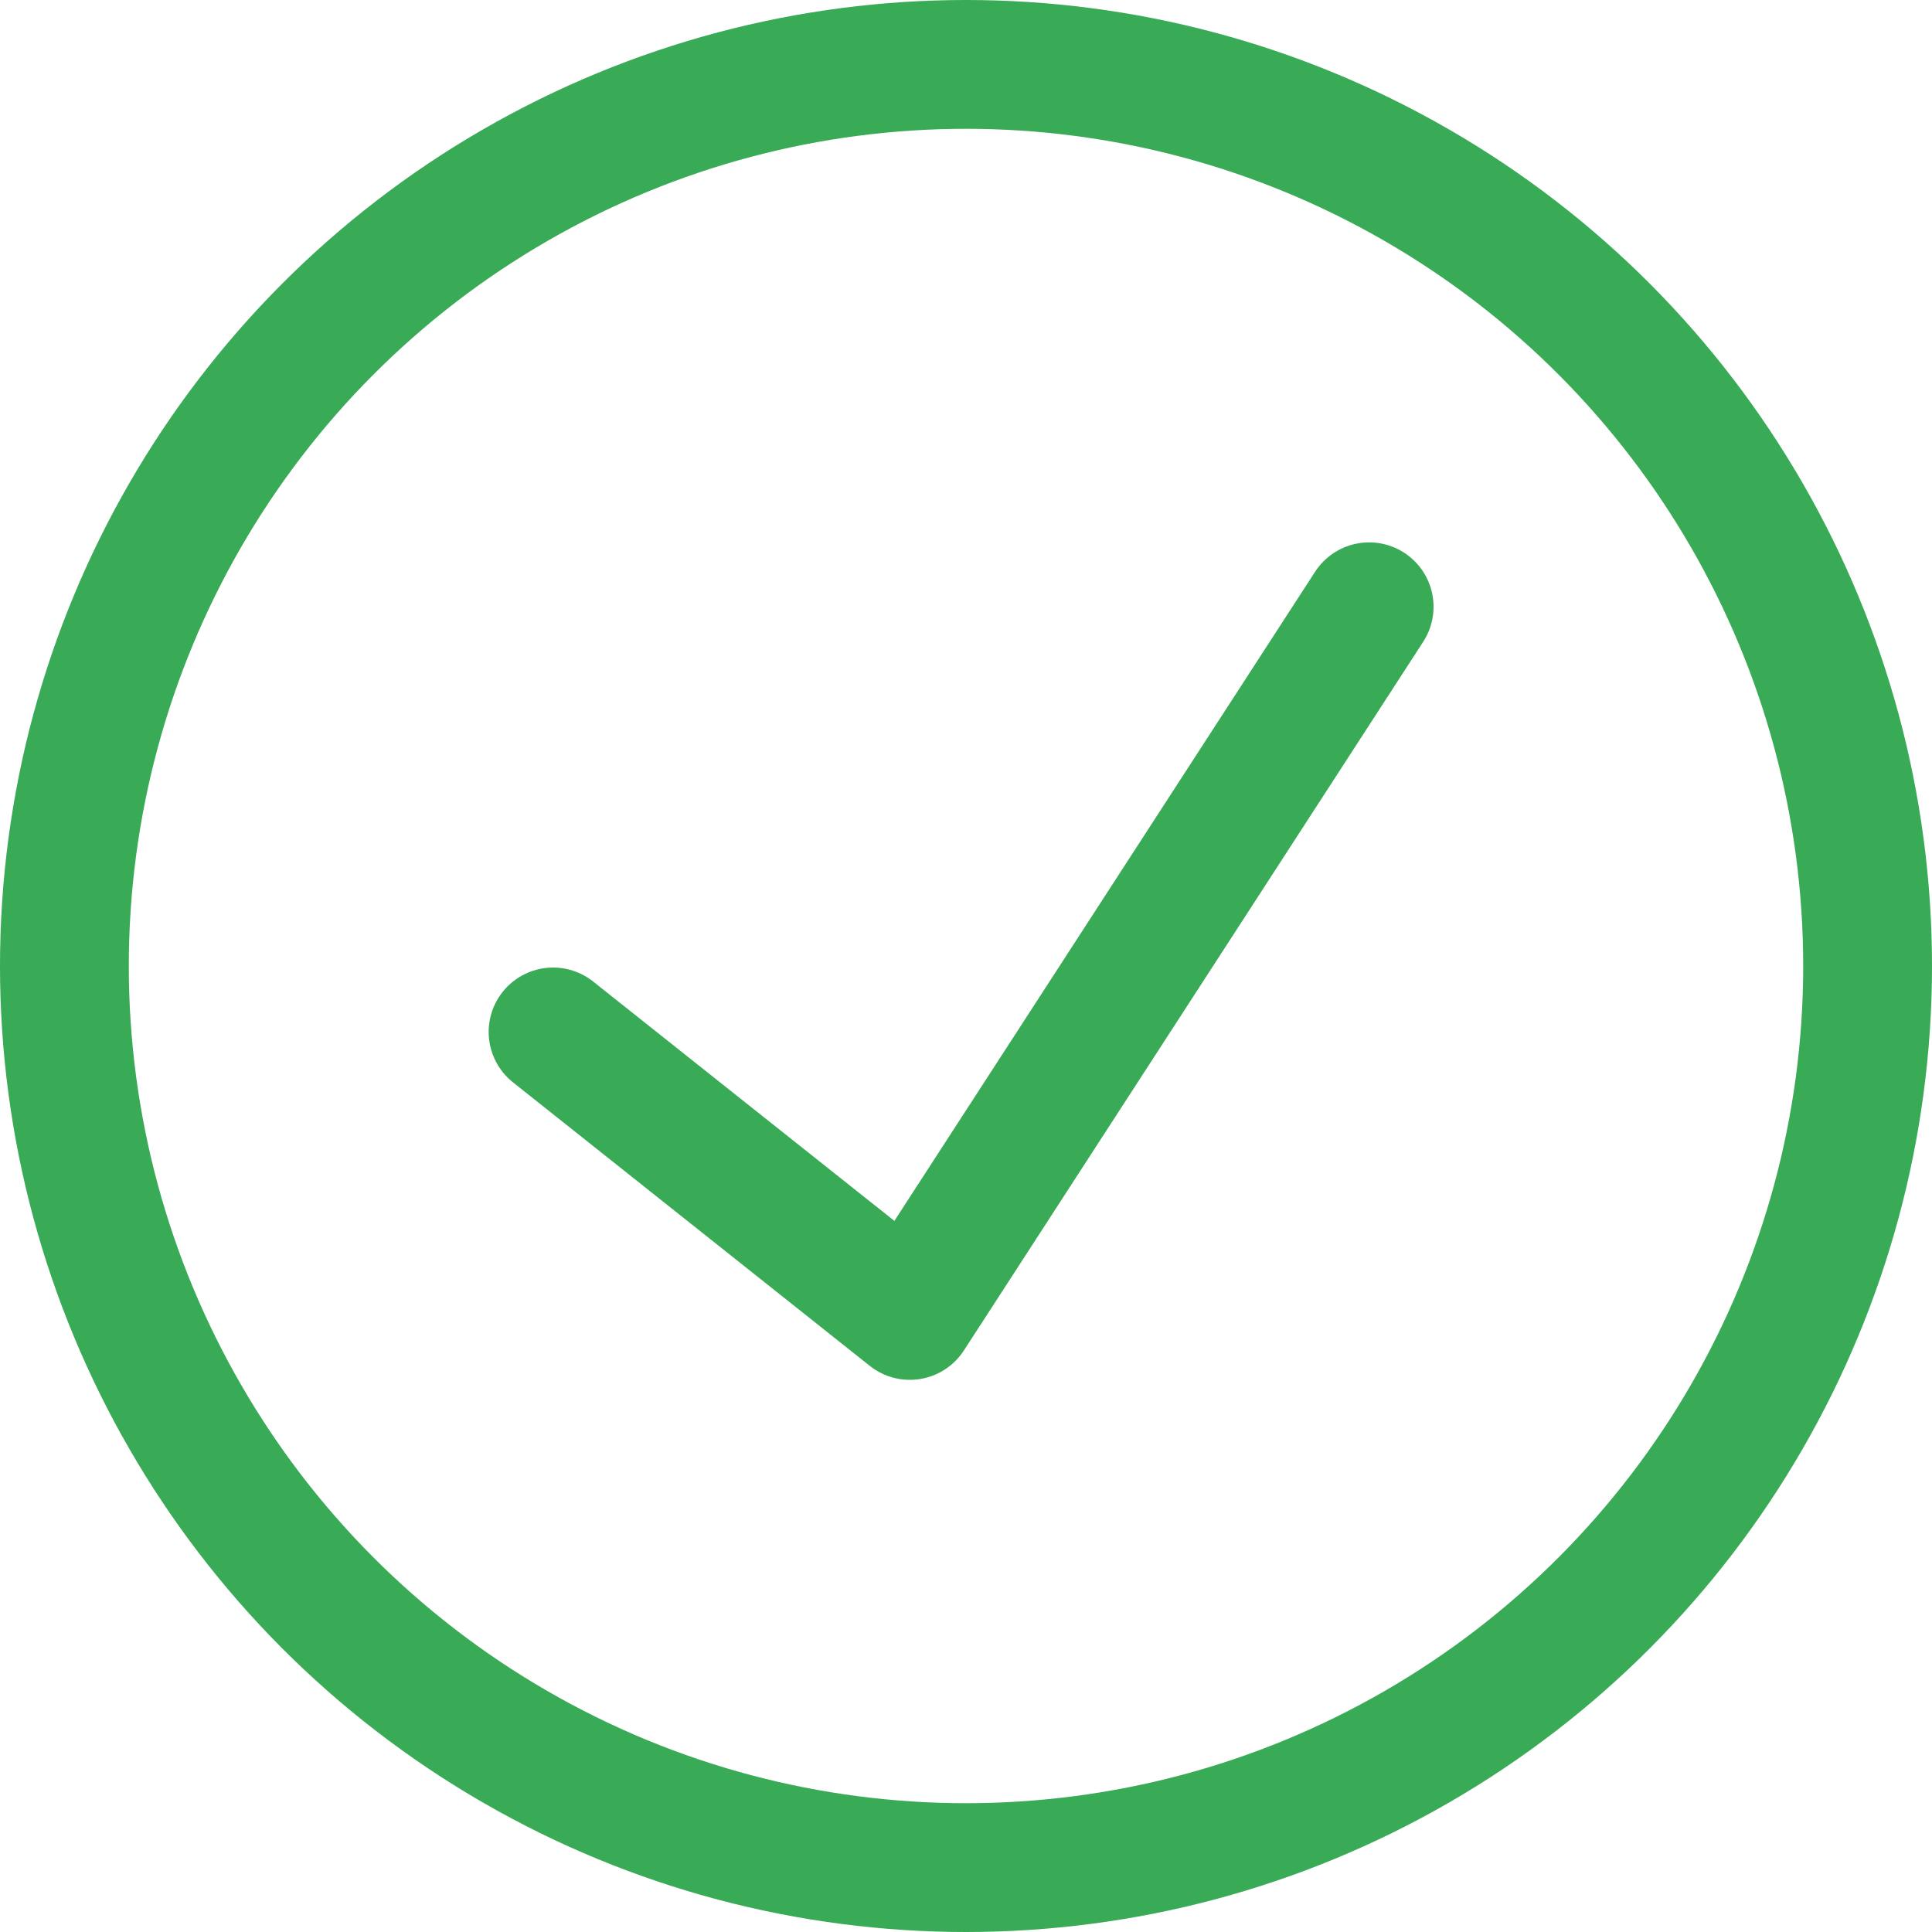
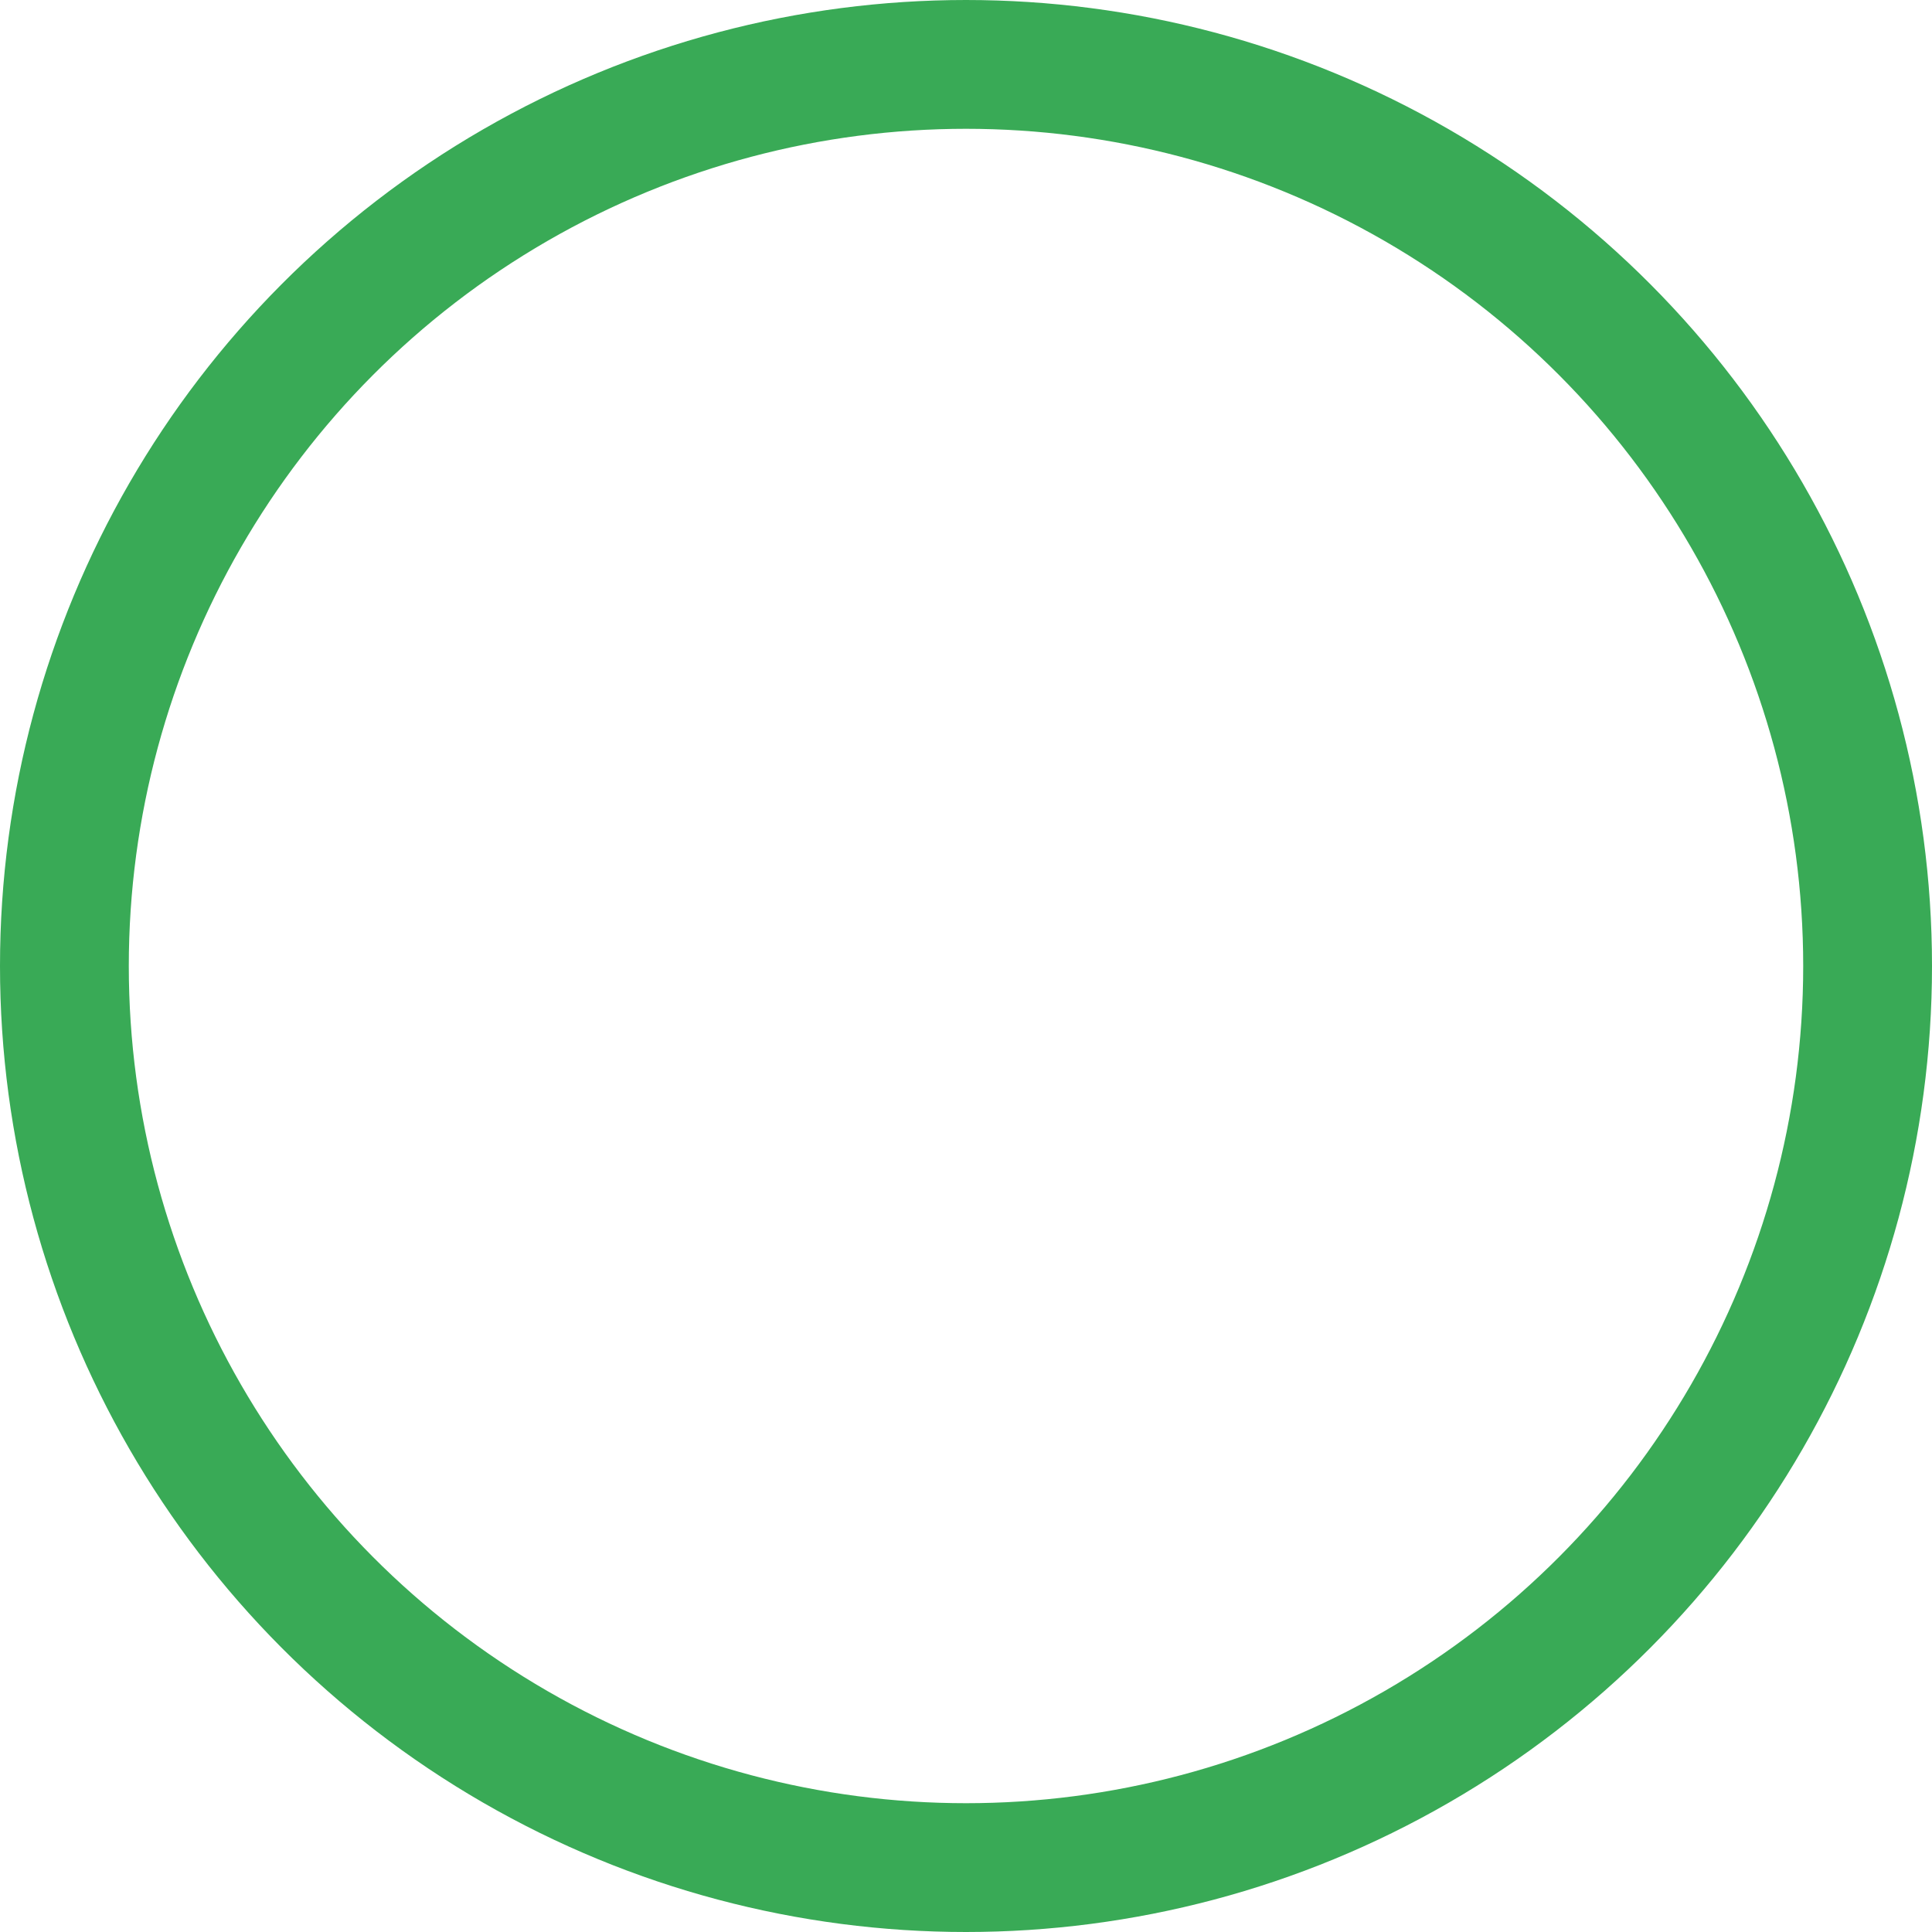
<svg xmlns="http://www.w3.org/2000/svg" version="1.1" id="Build-Stage-Passed" x="0px" y="0px" viewBox="0 0 15 15" style="enable-background:new 0 0 15 15;" xml:space="preserve">
  <style type="text/css">
	.st0{fill:none;stroke:#39AA56;stroke-linecap:round;stroke-linejoin:round;stroke-miterlimit:10;}
</style>
  <g id="stage-passed-icon">
    <circle class="st0" cx="7.5" cy="7.5" r="7" />
-     <polyline class="st0" points="10.63,4.711 7.064,10.213 4.294,8.012  " />
  </g>
</svg>